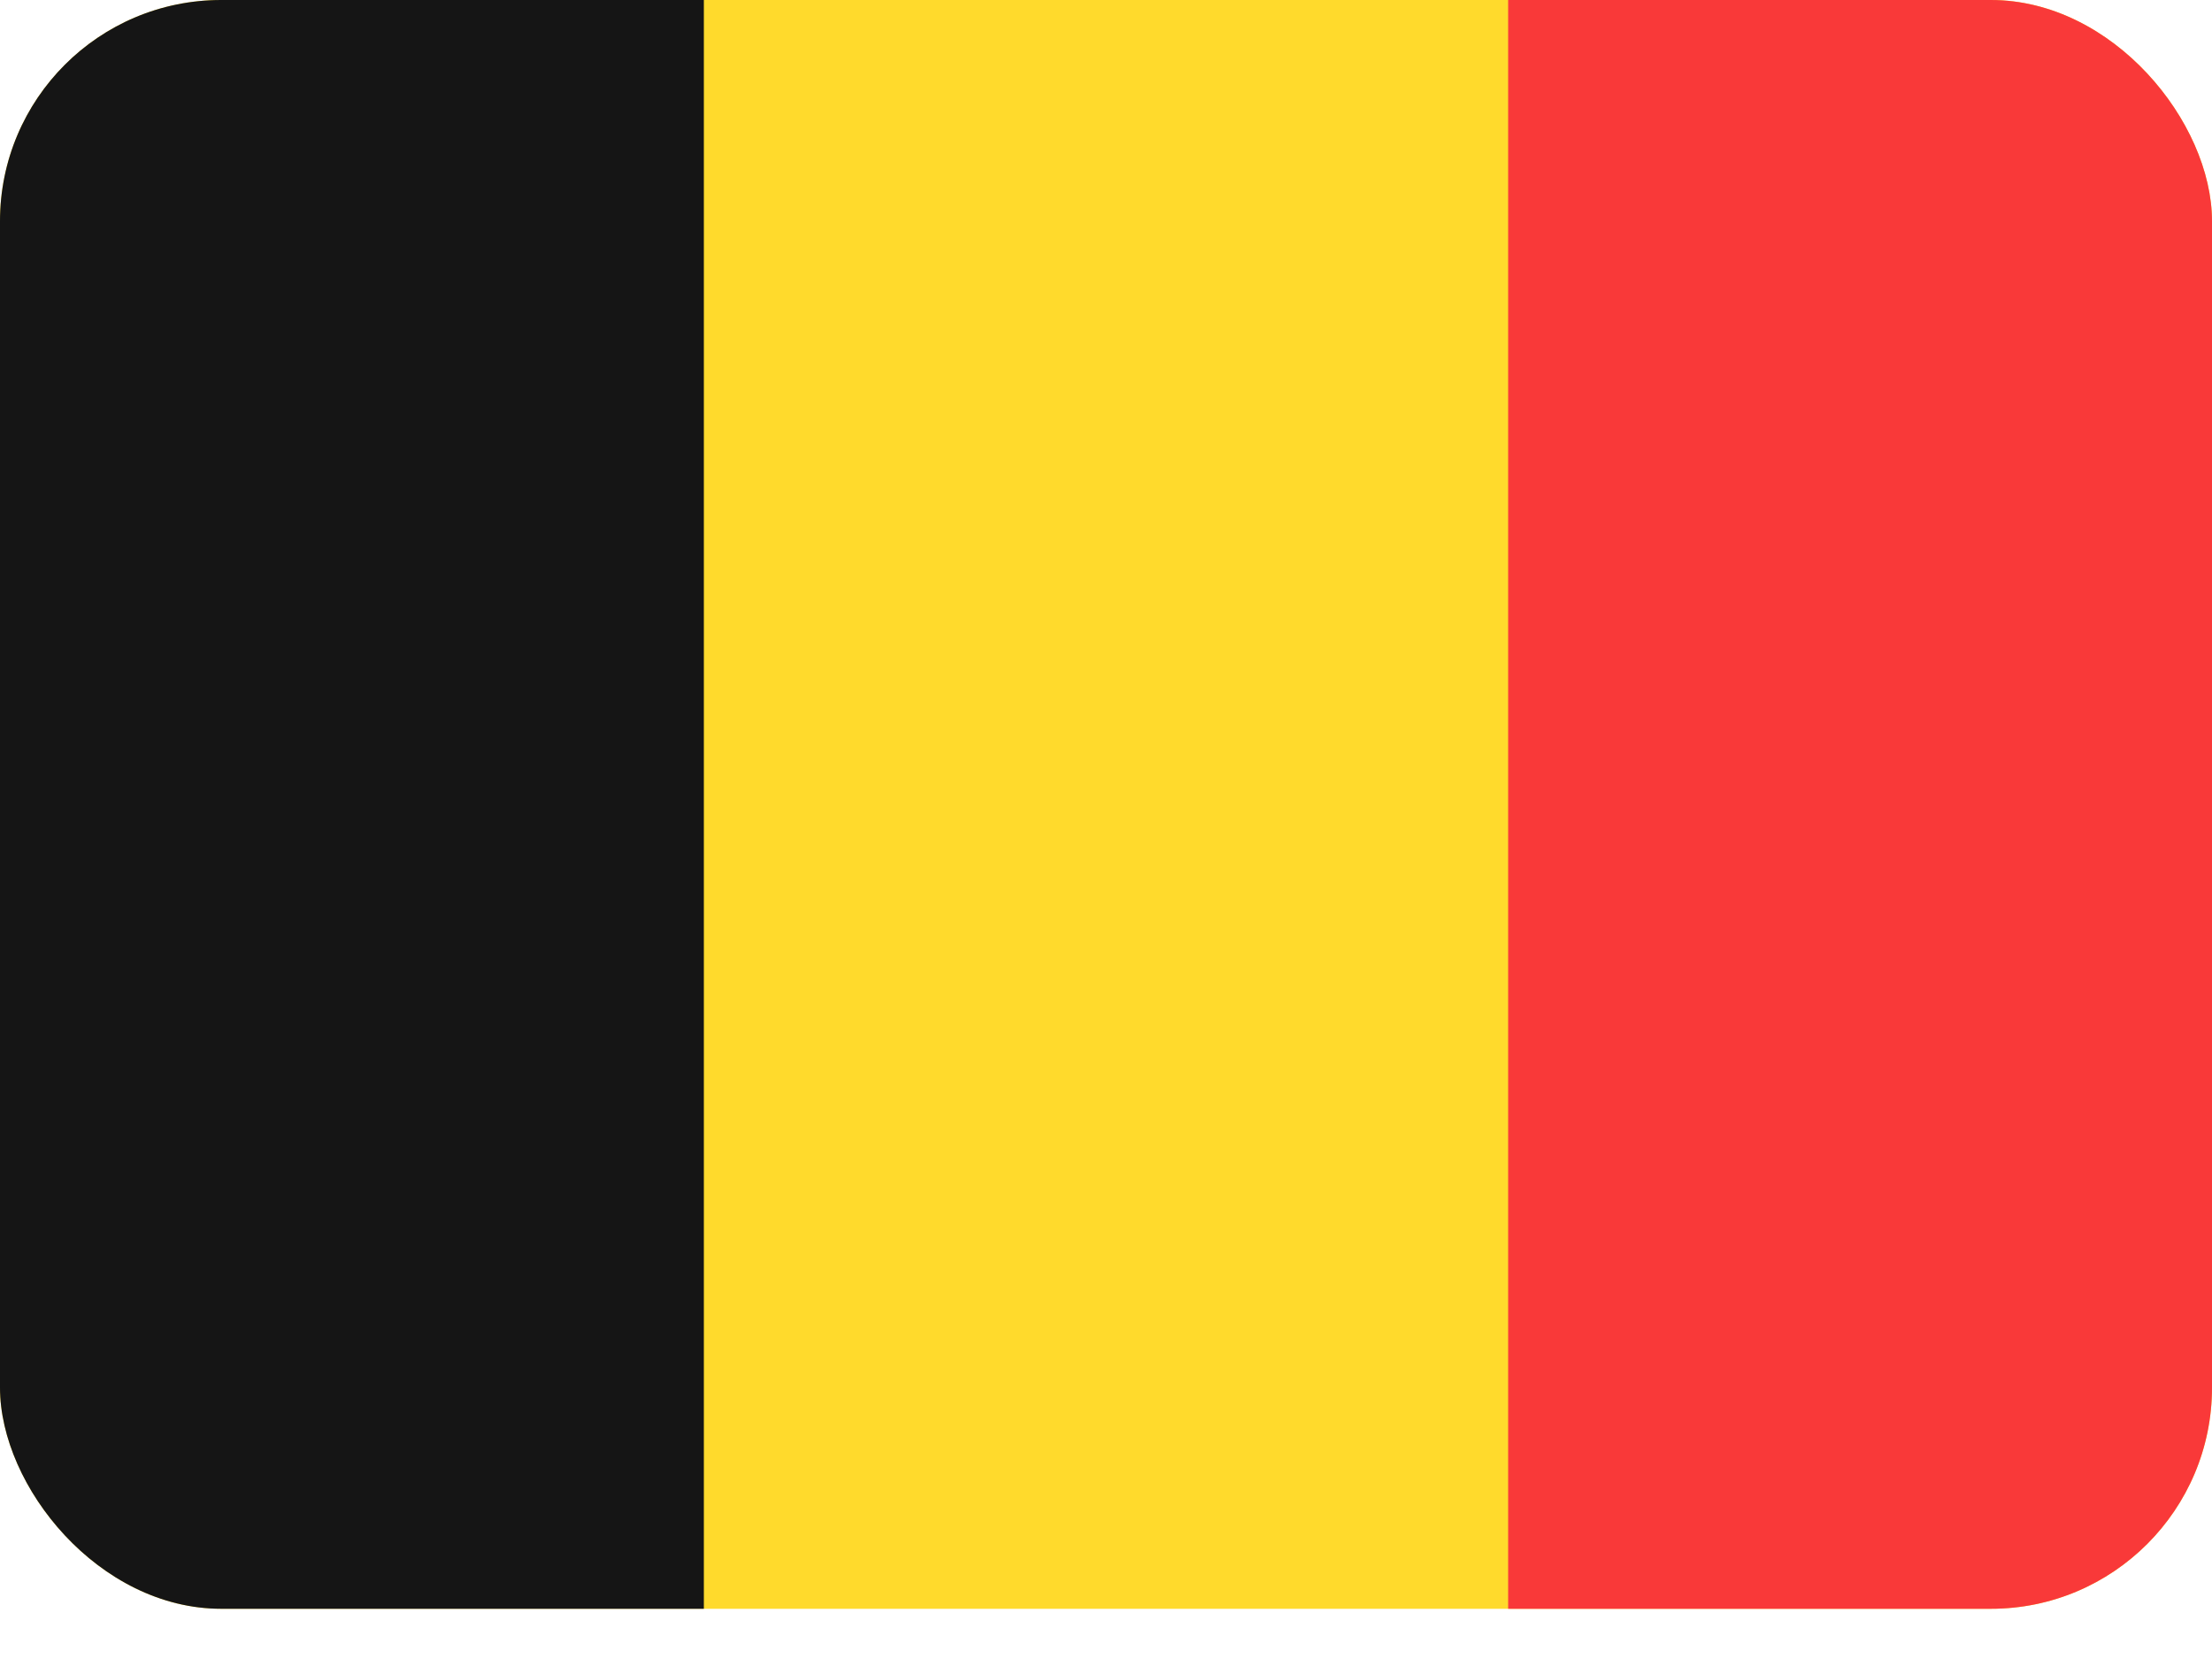
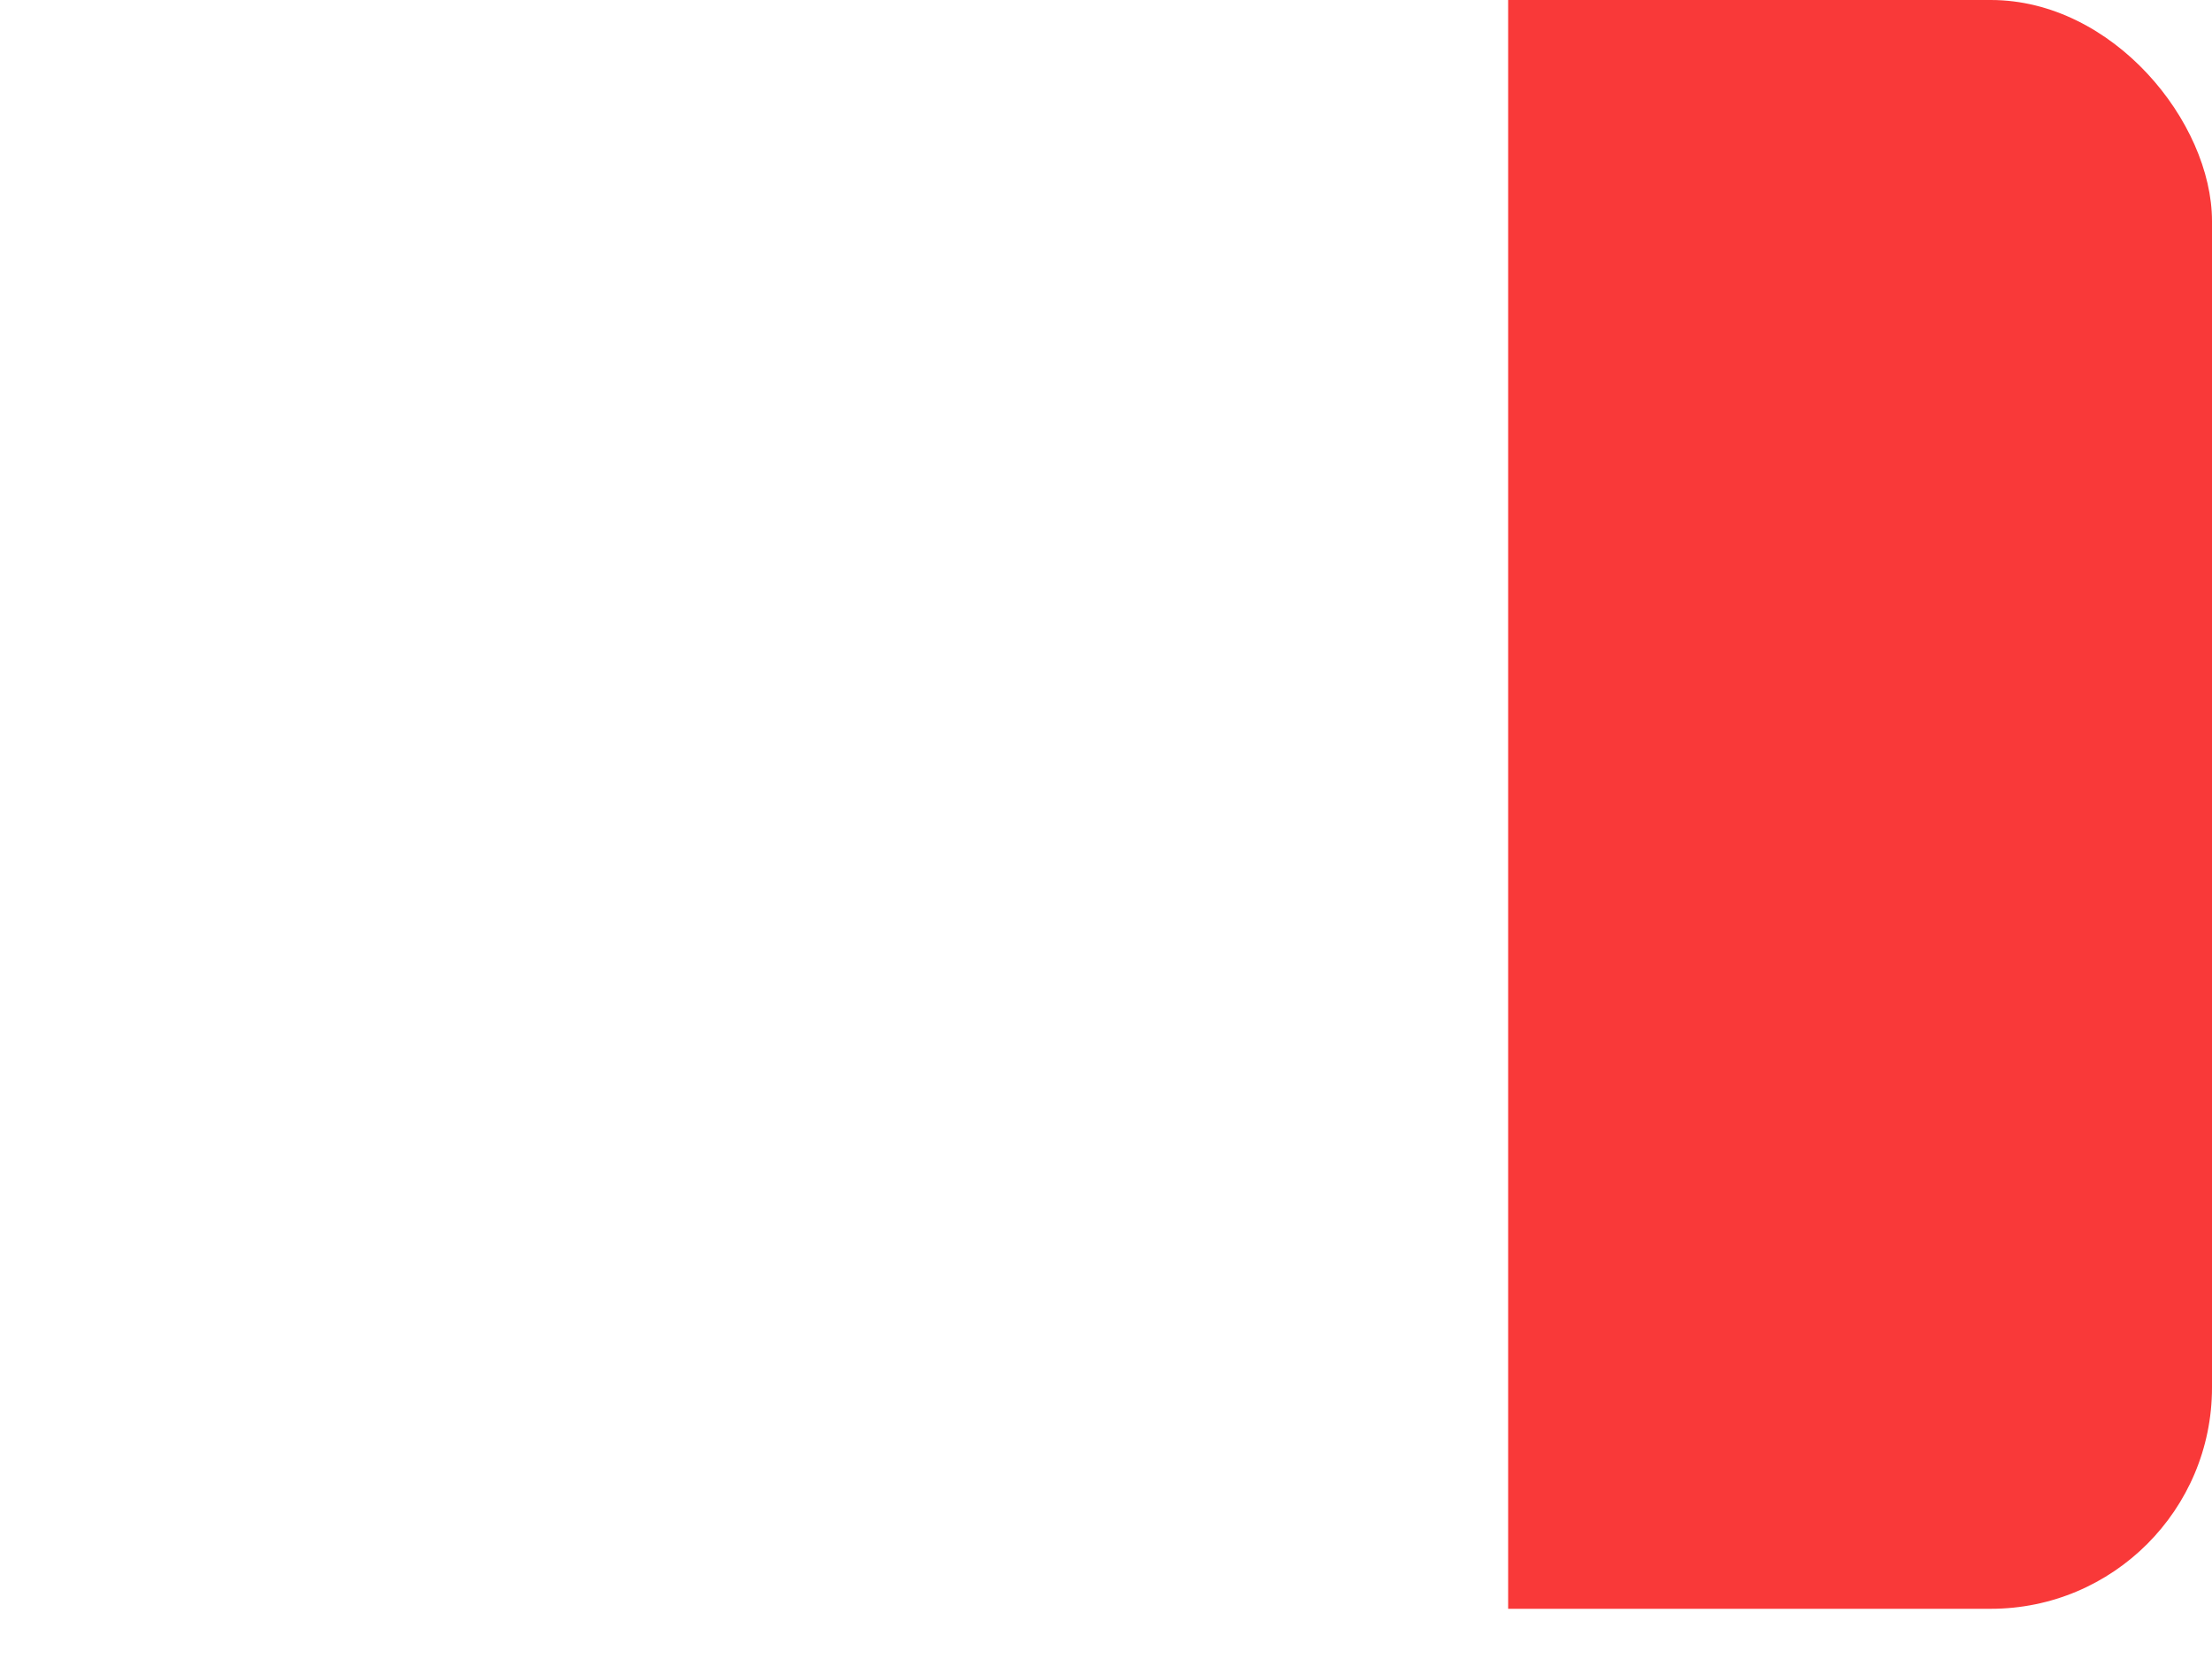
<svg xmlns="http://www.w3.org/2000/svg" width="20" height="15" viewBox="0 0 20 15" fill="none">
  <g clip-path="url(#clip0_1942_2232)">
-     <path d="M18.095 0H1.905C0.853 0 0 0.868 0 1.939V12.606C0 13.677 0.853 14.546 1.905 14.546H18.095C19.147 14.546 20 13.677 20 12.606V1.939C20 0.868 19.147 0 18.095 0Z" fill="#FFDA2C" />
-     <path fill-rule="evenodd" clip-rule="evenodd" d="M0 0H6.364V14.546H0V0Z" fill="#151515" />
    <path fill-rule="evenodd" clip-rule="evenodd" d="M13.636 0H20V14.546H13.636V0Z" fill="#F93939" />
  </g>
  <defs>
    <clipPath id="clip0_1942_2232">
      <rect width="20" height="14.546" rx="2" fill="white" />
    </clipPath>
  </defs>
</svg>